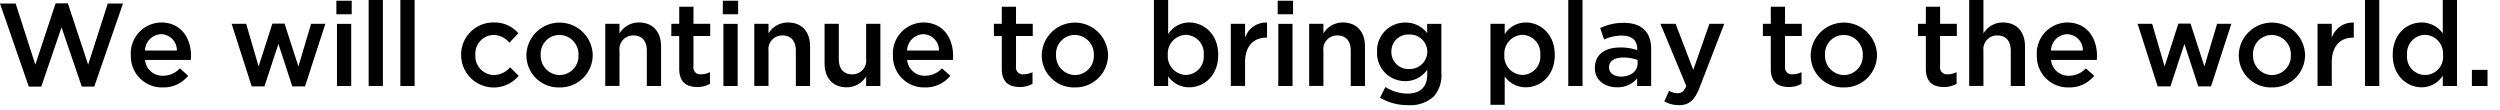
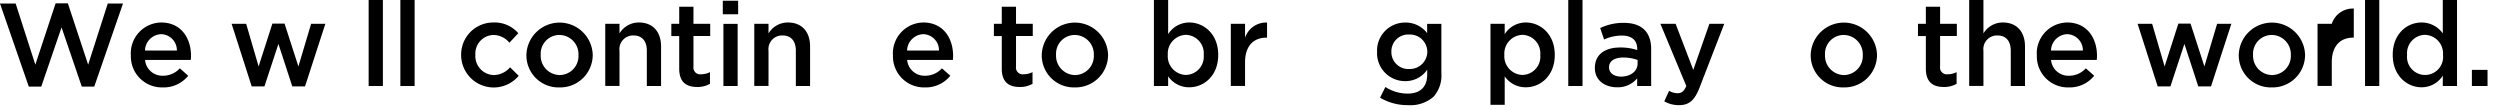
<svg xmlns="http://www.w3.org/2000/svg" id="txt_concept18" width="409" height="18" viewBox="0 0 409 18">
  <rect id="長方形_18" data-name="長方形 18" width="409" height="18" fill="none" />
  <g id="c">
    <g id="グループ_19" data-name="グループ 19">
      <path id="パス_593" data-name="パス 593" d="M0,.58H2.56l3.22,10L9.1.54h2l3.32,10.04,3.21-10h2.49l-4.7,13.59H13.38L10.07,4.48,6.75,14.17H4.71Z" />
      <path id="パス_594" data-name="パス 594" d="M21.4,9.02V8.98a5.049,5.049,0,0,1,4.97-5.3c3.24,0,4.88,2.54,4.88,5.47,0,.21-.02.42-.04.66H23.73a2.839,2.839,0,0,0,2.93,2.58,3.7,3.7,0,0,0,2.76-1.21l1.37,1.21a5.126,5.126,0,0,1-4.16,1.91,5.075,5.075,0,0,1-5.22-5.28Zm7.54-.75a2.641,2.641,0,0,0-2.58-2.68,2.751,2.751,0,0,0-2.64,2.68Z" />
      <path id="パス_595" data-name="パス 595" d="M37.88,3.89h2.39l2.04,6.98,2.25-7.01h1.99l2.27,7.01L50.9,3.89h2.33L49.9,14.14H47.82L45.55,7.18l-2.29,6.96H41.18L37.89,3.89Z" />
-       <path id="パス_596" data-name="パス 596" d="M55.03.12h2.51V2.33H55.03Zm.1,3.78h2.33V14.07H55.13V3.89Z" />
      <path id="パス_597" data-name="パス 597" d="M60.31,0h2.33V14.07H60.31V0Z" />
      <path id="パス_598" data-name="パス 598" d="M65.5,0h2.33V14.07H65.5Z" />
      <path id="パス_599" data-name="パス 599" d="M75.44,9.04V9a5.252,5.252,0,0,1,5.28-5.32,5.1,5.1,0,0,1,4.07,1.75L83.34,6.99A3.415,3.415,0,0,0,80.7,5.72a3.05,3.05,0,0,0-2.93,3.24V9a3.1,3.1,0,0,0,3.04,3.28,3.578,3.578,0,0,0,2.64-1.27l1.41,1.39a5.331,5.331,0,0,1-9.42-3.35Z" />
      <path id="パス_600" data-name="パス 600" d="M86.12,9.04V9a5.427,5.427,0,0,1,10.85-.04V9a5.318,5.318,0,0,1-5.45,5.3A5.243,5.243,0,0,1,86.12,9.04Zm8.52,0V9a3.149,3.149,0,0,0-3.12-3.28,3.072,3.072,0,0,0-3.06,3.24V9a3.157,3.157,0,0,0,3.1,3.28A3.112,3.112,0,0,0,94.64,9.04Z" />
      <path id="パス_601" data-name="パス 601" d="M99.02,3.89h2.33V5.47a3.674,3.674,0,0,1,3.18-1.79c2.29,0,3.62,1.54,3.62,3.91v6.48h-2.33V8.29c0-1.58-.79-2.49-2.18-2.49a2.237,2.237,0,0,0-2.29,2.52v5.74H99.02Z" />
      <path id="パス_602" data-name="パス 602" d="M111.12,11.25V5.9h-1.29V3.89h1.29V1.1h2.33V3.89h2.74v2h-2.74v4.99a1.105,1.105,0,0,0,1.25,1.27,3.2,3.2,0,0,0,1.45-.35v1.91a4.054,4.054,0,0,1-2.1.52c-1.72,0-2.93-.75-2.93-2.99Z" />
      <path id="パス_603" data-name="パス 603" d="M118.25.12h2.51V2.33h-2.51Zm.1,3.78h2.33V14.07h-2.33V3.89Z" />
      <path id="パス_604" data-name="パス 604" d="M123.4,3.89h2.33V5.47a3.674,3.674,0,0,1,3.18-1.79c2.29,0,3.62,1.54,3.62,3.91v6.48H130.2V8.29c0-1.58-.79-2.49-2.18-2.49a2.237,2.237,0,0,0-2.29,2.52v5.74H123.4Z" />
-       <path id="パス_605" data-name="パス 605" d="M134.9,10.37V3.89h2.33V9.67c0,1.58.79,2.49,2.18,2.49a2.237,2.237,0,0,0,2.29-2.52V3.89h2.33V14.07H141.7V12.49a3.674,3.674,0,0,1-3.18,1.79C136.23,14.28,134.9,12.74,134.9,10.37Z" />
      <path id="パス_606" data-name="パス 606" d="M146.08,9.02V8.98a5.049,5.049,0,0,1,4.97-5.3c3.24,0,4.88,2.54,4.88,5.47,0,.21-.02.42-.04.66h-7.48a2.839,2.839,0,0,0,2.93,2.58,3.7,3.7,0,0,0,2.76-1.21l1.37,1.21a5.126,5.126,0,0,1-4.16,1.91,5.075,5.075,0,0,1-5.22-5.28Zm7.54-.75a2.641,2.641,0,0,0-2.58-2.68,2.751,2.751,0,0,0-2.64,2.68Z" />
      <path id="パス_607" data-name="パス 607" d="M163.89,11.25V5.9H162.6V3.89h1.29V1.1h2.33V3.89h2.74v2h-2.74v4.99a1.105,1.105,0,0,0,1.25,1.27,3.2,3.2,0,0,0,1.45-.35v1.91a4.054,4.054,0,0,1-2.1.52c-1.72,0-2.93-.75-2.93-2.99Z" />
      <path id="パス_608" data-name="パス 608" d="M170.43,9.04V9a5.427,5.427,0,0,1,10.85-.04V9a5.318,5.318,0,0,1-5.45,5.3A5.243,5.243,0,0,1,170.43,9.04Zm8.52,0V9a3.149,3.149,0,0,0-3.12-3.28,3.072,3.072,0,0,0-3.06,3.24V9a3.157,3.157,0,0,0,3.1,3.28,3.112,3.112,0,0,0,3.08-3.24Z" />
      <path id="パス_609" data-name="パス 609" d="M191.11,12.49v1.58h-2.33V0h2.33V5.59a4.062,4.062,0,0,1,3.45-1.91c2.41,0,4.74,1.91,4.74,5.28V9c0,3.37-2.31,5.28-4.74,5.28a4.147,4.147,0,0,1-3.45-1.79ZM196.93,9V8.96a3.014,3.014,0,0,0-2.91-3.26,3.07,3.07,0,0,0-2.97,3.26V9a3.058,3.058,0,0,0,2.97,3.26A2.99,2.99,0,0,0,196.93,9Z" />
      <path id="パス_610" data-name="パス 610" d="M201.36,3.89h2.33V6.18a3.623,3.623,0,0,1,3.6-2.49V6.16h-.13c-2.04,0-3.47,1.33-3.47,4.03v3.87h-2.33Z" />
-       <path id="パス_611" data-name="パス 611" d="M209.03.12h2.51V2.33h-2.51Zm.1,3.78h2.33V14.07h-2.33V3.89Z" />
-       <path id="パス_612" data-name="パス 612" d="M214.18,3.89h2.33V5.47a3.674,3.674,0,0,1,3.18-1.79c2.29,0,3.62,1.54,3.62,3.91v6.48h-2.33V8.29c0-1.58-.79-2.49-2.18-2.49a2.237,2.237,0,0,0-2.29,2.52v5.74h-2.33Z" />
      <path id="パス_613" data-name="パス 613" d="M225.78,15.98l.87-1.75a6.67,6.67,0,0,0,3.62,1.08c2.08,0,3.22-1.08,3.22-3.12V11.4a4.262,4.262,0,0,1-3.58,1.87,4.567,4.567,0,0,1-4.62-4.76V8.47a4.583,4.583,0,0,1,4.62-4.78,4.4,4.4,0,0,1,3.57,1.73V3.9h2.33v8.09a5.206,5.206,0,0,1-1.29,3.84,5.738,5.738,0,0,1-4.18,1.37,8.762,8.762,0,0,1-4.55-1.21Zm7.73-7.48V8.46a2.842,2.842,0,0,0-2.99-2.81,2.748,2.748,0,0,0-2.89,2.79v.04a2.77,2.77,0,0,0,2.89,2.81,2.869,2.869,0,0,0,2.99-2.79Z" />
      <path id="パス_614" data-name="パス 614" d="M243.84,3.89h2.33v1.7a4.062,4.062,0,0,1,3.45-1.91c2.41,0,4.74,1.91,4.74,5.28V9c0,3.37-2.31,5.28-4.74,5.28a4.147,4.147,0,0,1-3.45-1.79v4.66h-2.33ZM251.99,9V8.96a3.014,3.014,0,0,0-2.91-3.26,3.07,3.07,0,0,0-2.97,3.26V9a3.058,3.058,0,0,0,2.97,3.26A2.99,2.99,0,0,0,251.99,9Z" />
      <path id="パス_615" data-name="パス 615" d="M256.57,0h2.33V14.07h-2.33Z" />
      <path id="パス_616" data-name="パス 616" d="M267.84,14.07V12.82a4.1,4.1,0,0,1-3.3,1.46c-1.93,0-3.62-1.1-3.62-3.14V11.1c0-2.25,1.75-3.33,4.12-3.33a8.581,8.581,0,0,1,2.81.42V8c0-1.41-.89-2.18-2.51-2.18a7.02,7.02,0,0,0-2.91.64l-.64-1.87a8.754,8.754,0,0,1,3.87-.85c3.01,0,4.47,1.58,4.47,4.3v6.03h-2.31Zm.06-4.26a6.723,6.723,0,0,0-2.33-.4c-1.46,0-2.33.6-2.33,1.58v.04c0,.96.87,1.5,1.97,1.5,1.54,0,2.7-.87,2.7-2.14V9.81Z" />
      <path id="パス_617" data-name="パス 617" d="M272.27,16.59l.79-1.73a2.891,2.891,0,0,0,1.37.39c.66,0,1.06-.29,1.45-1.18L271.64,3.89h2.49l2.89,7.55,2.64-7.55h2.43l-4.05,10.46c-.81,2.08-1.71,2.85-3.35,2.85a4.711,4.711,0,0,1-2.41-.62Z" />
-       <path id="パス_618" data-name="パス 618" d="M289.7,11.25V5.9h-1.29V3.89h1.29V1.1h2.33V3.89h2.74v2h-2.74v4.99a1.105,1.105,0,0,0,1.25,1.27,3.2,3.2,0,0,0,1.45-.35v1.91a4.054,4.054,0,0,1-2.1.52c-1.72,0-2.93-.75-2.93-2.99Z" />
      <path id="パス_619" data-name="パス 619" d="M296.23,9.04V9a5.427,5.427,0,0,1,10.85-.04V9a5.318,5.318,0,0,1-5.45,5.3A5.243,5.243,0,0,1,296.23,9.04Zm8.52,0V9a3.149,3.149,0,0,0-3.12-3.28,3.072,3.072,0,0,0-3.06,3.24V9a3.157,3.157,0,0,0,3.1,3.28A3.112,3.112,0,0,0,304.75,9.04Z" />
      <path id="パス_620" data-name="パス 620" d="M315.07,11.25V5.9h-1.29V3.89h1.29V1.1h2.33V3.89h2.74v2H317.4v4.99a1.105,1.105,0,0,0,1.25,1.27,3.2,3.2,0,0,0,1.45-.35v1.91a4.054,4.054,0,0,1-2.1.52c-1.72,0-2.93-.75-2.93-2.99Z" />
      <path id="パス_621" data-name="パス 621" d="M322.16,0h2.33V5.47a3.674,3.674,0,0,1,3.18-1.79c2.29,0,3.62,1.54,3.62,3.91v6.48h-2.33V8.29c0-1.58-.79-2.49-2.18-2.49a2.237,2.237,0,0,0-2.29,2.52v5.74h-2.33Z" />
      <path id="パス_622" data-name="パス 622" d="M333.22,9.02V8.98a5.049,5.049,0,0,1,4.97-5.3c3.24,0,4.88,2.54,4.88,5.47,0,.21-.02.42-.04.66h-7.48a2.839,2.839,0,0,0,2.93,2.58,3.7,3.7,0,0,0,2.76-1.21l1.37,1.21a5.126,5.126,0,0,1-4.16,1.91,5.075,5.075,0,0,1-5.22-5.28Zm7.54-.75a2.641,2.641,0,0,0-2.58-2.68,2.751,2.751,0,0,0-2.64,2.68Z" />
      <path id="パス_623" data-name="パス 623" d="M349.7,3.89h2.39l2.04,6.98,2.25-7.01h1.99l2.27,7.01,2.08-6.98h2.33l-3.33,10.25h-2.08l-2.27-6.96-2.29,6.96H353L349.71,3.89Z" />
      <path id="パス_624" data-name="パス 624" d="M366.26,9.04V9a5.427,5.427,0,0,1,10.85-.04V9a5.318,5.318,0,0,1-5.45,5.3A5.243,5.243,0,0,1,366.26,9.04Zm8.52,0V9a3.149,3.149,0,0,0-3.12-3.28,3.072,3.072,0,0,0-3.06,3.24V9a3.157,3.157,0,0,0,3.1,3.28A3.112,3.112,0,0,0,374.78,9.04Z" />
-       <path id="パス_625" data-name="パス 625" d="M379.15,3.89h2.33V6.18a3.623,3.623,0,0,1,3.6-2.49V6.16h-.13c-2.04,0-3.47,1.33-3.47,4.03v3.87h-2.33Z" />
+       <path id="パス_625" data-name="パス 625" d="M379.15,3.89h2.33a3.623,3.623,0,0,1,3.6-2.49V6.16h-.13c-2.04,0-3.47,1.33-3.47,4.03v3.87h-2.33Z" />
      <path id="パス_626" data-name="パス 626" d="M386.92,0h2.33V14.07h-2.33Z" />
      <path id="パス_627" data-name="パス 627" d="M391.45,9V8.96c0-3.37,2.29-5.28,4.72-5.28a4.214,4.214,0,0,1,3.47,1.79V0h2.33V14.07h-2.33v-1.7a4.071,4.071,0,0,1-3.47,1.91C393.78,14.28,391.45,12.37,391.45,9Zm8.23,0V8.96a3.055,3.055,0,0,0-2.95-3.26,3,3,0,0,0-2.93,3.26V9a2.956,2.956,0,1,0,5.88,0Z" />
      <path id="パス_628" data-name="パス 628" d="M404.4,11.43h2.56v2.64H404.4Z" />
    </g>
  </g>
</svg>